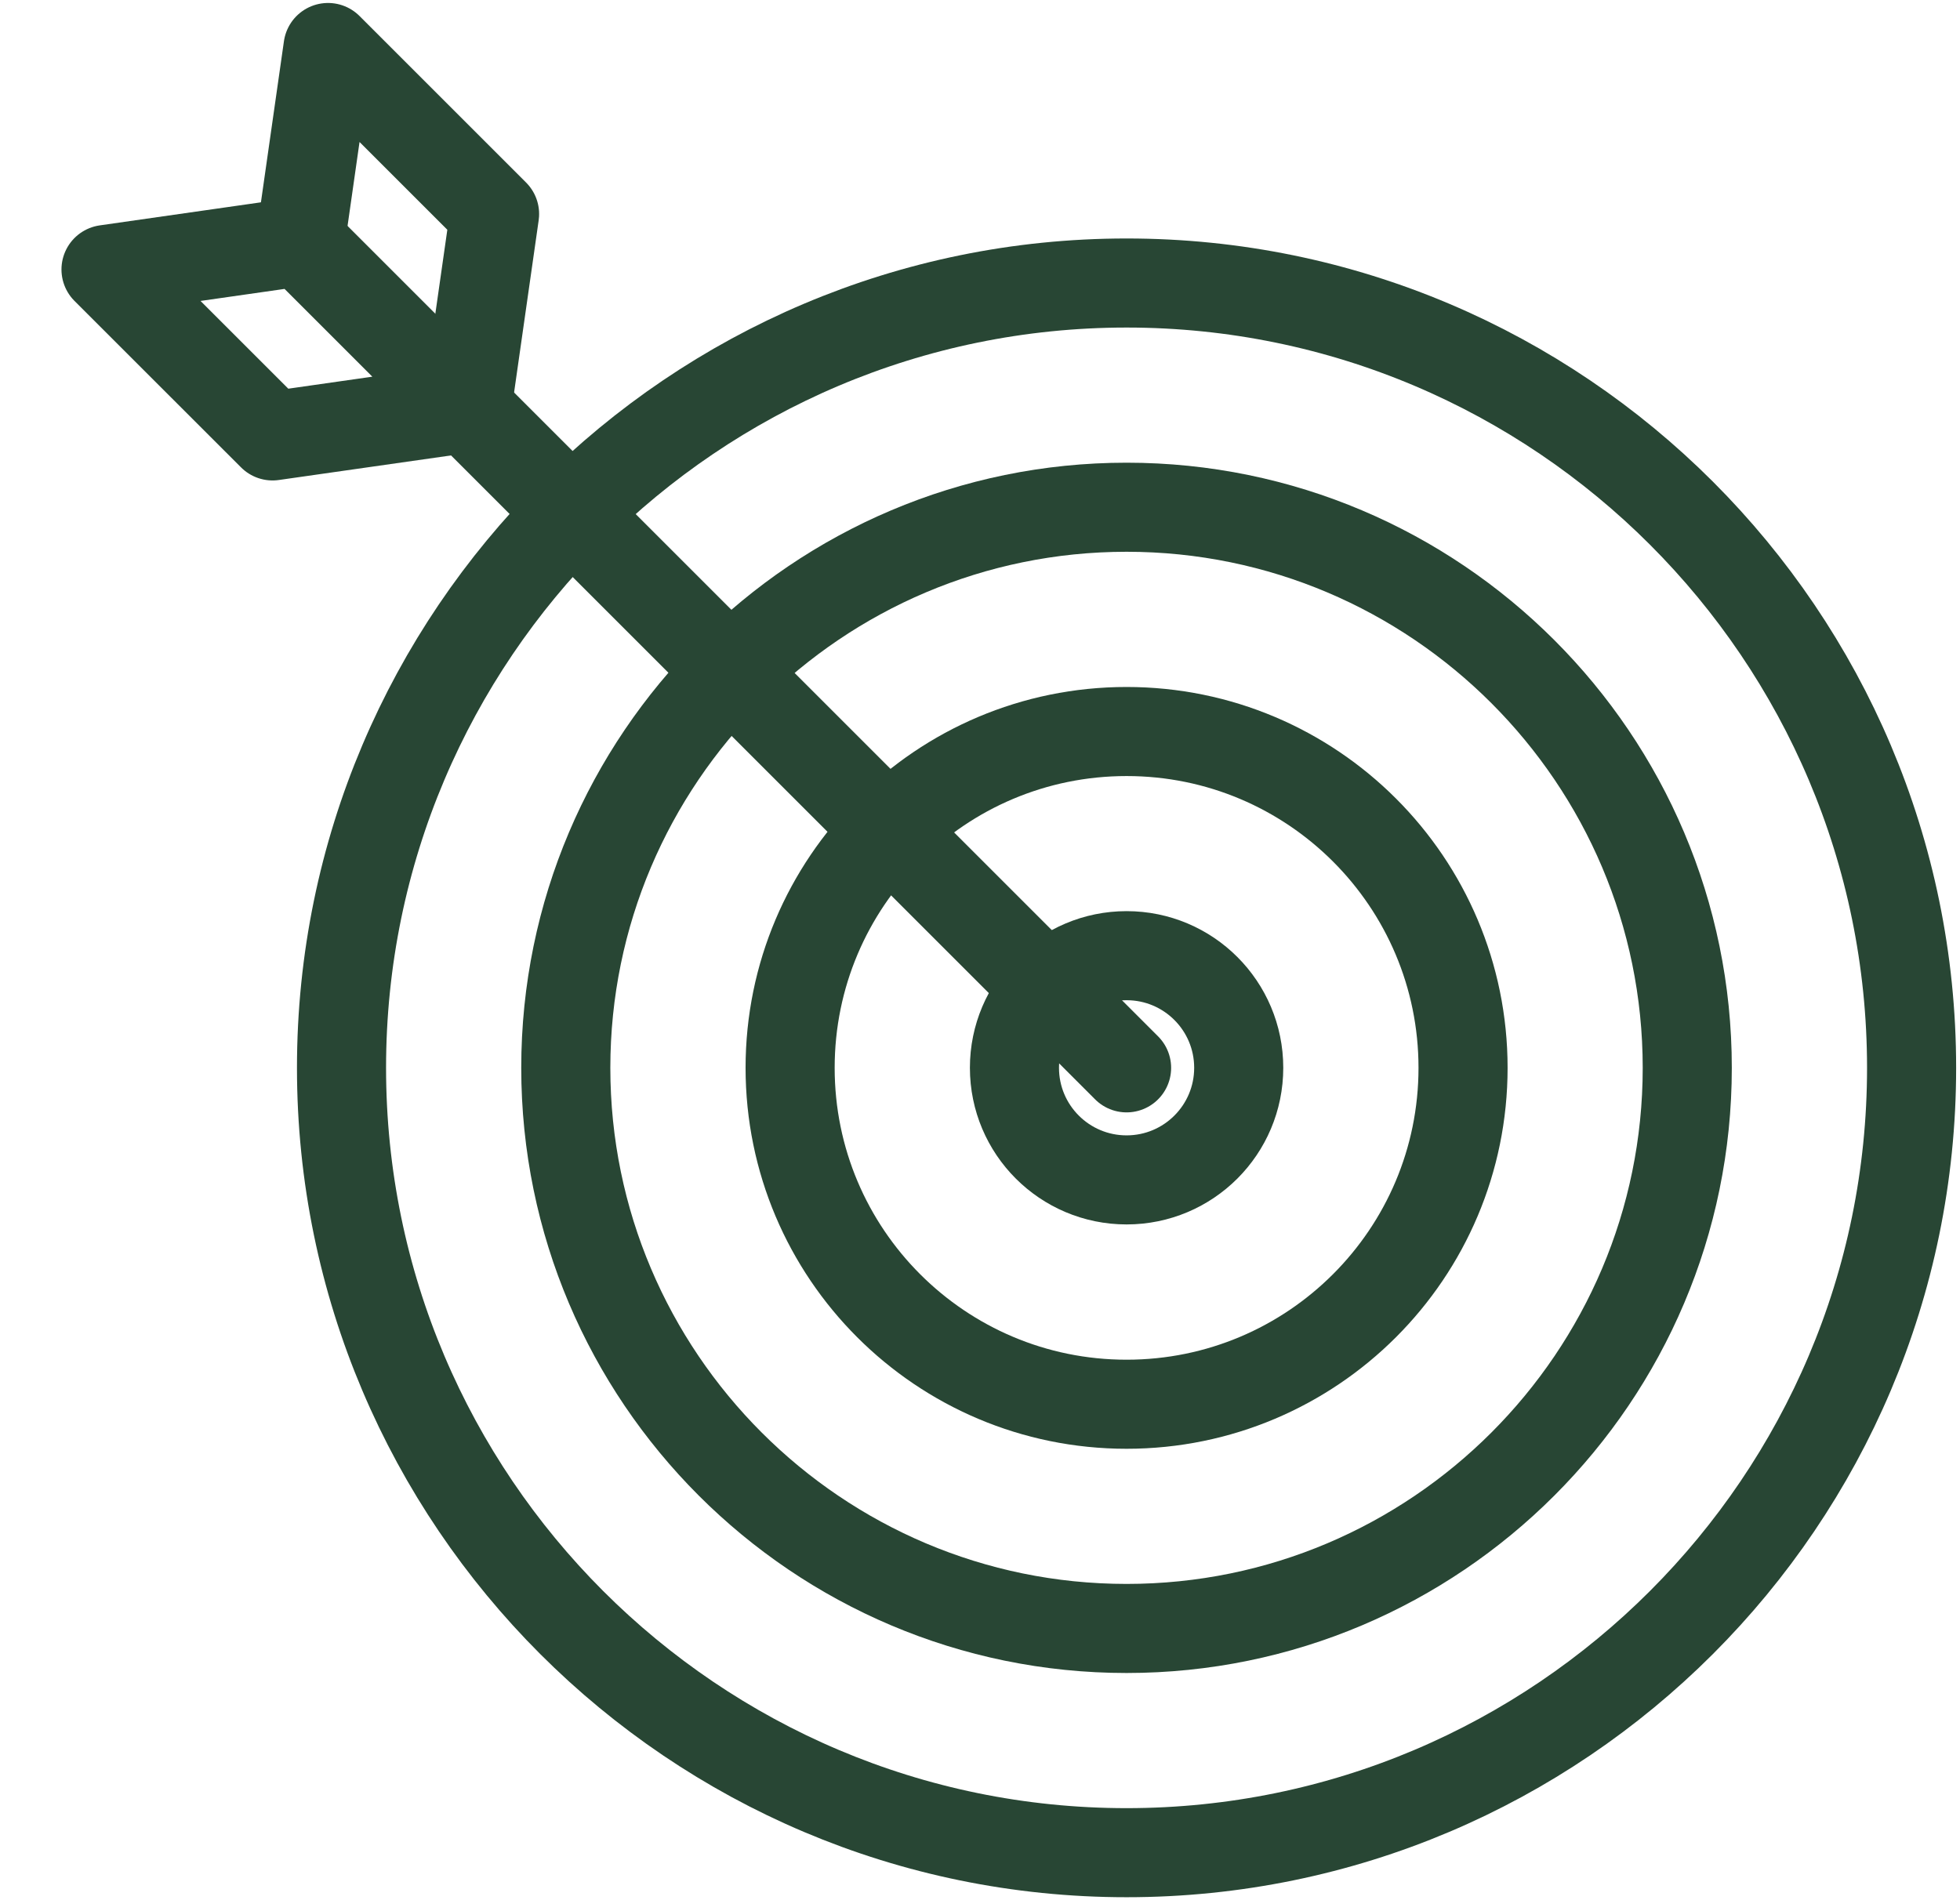
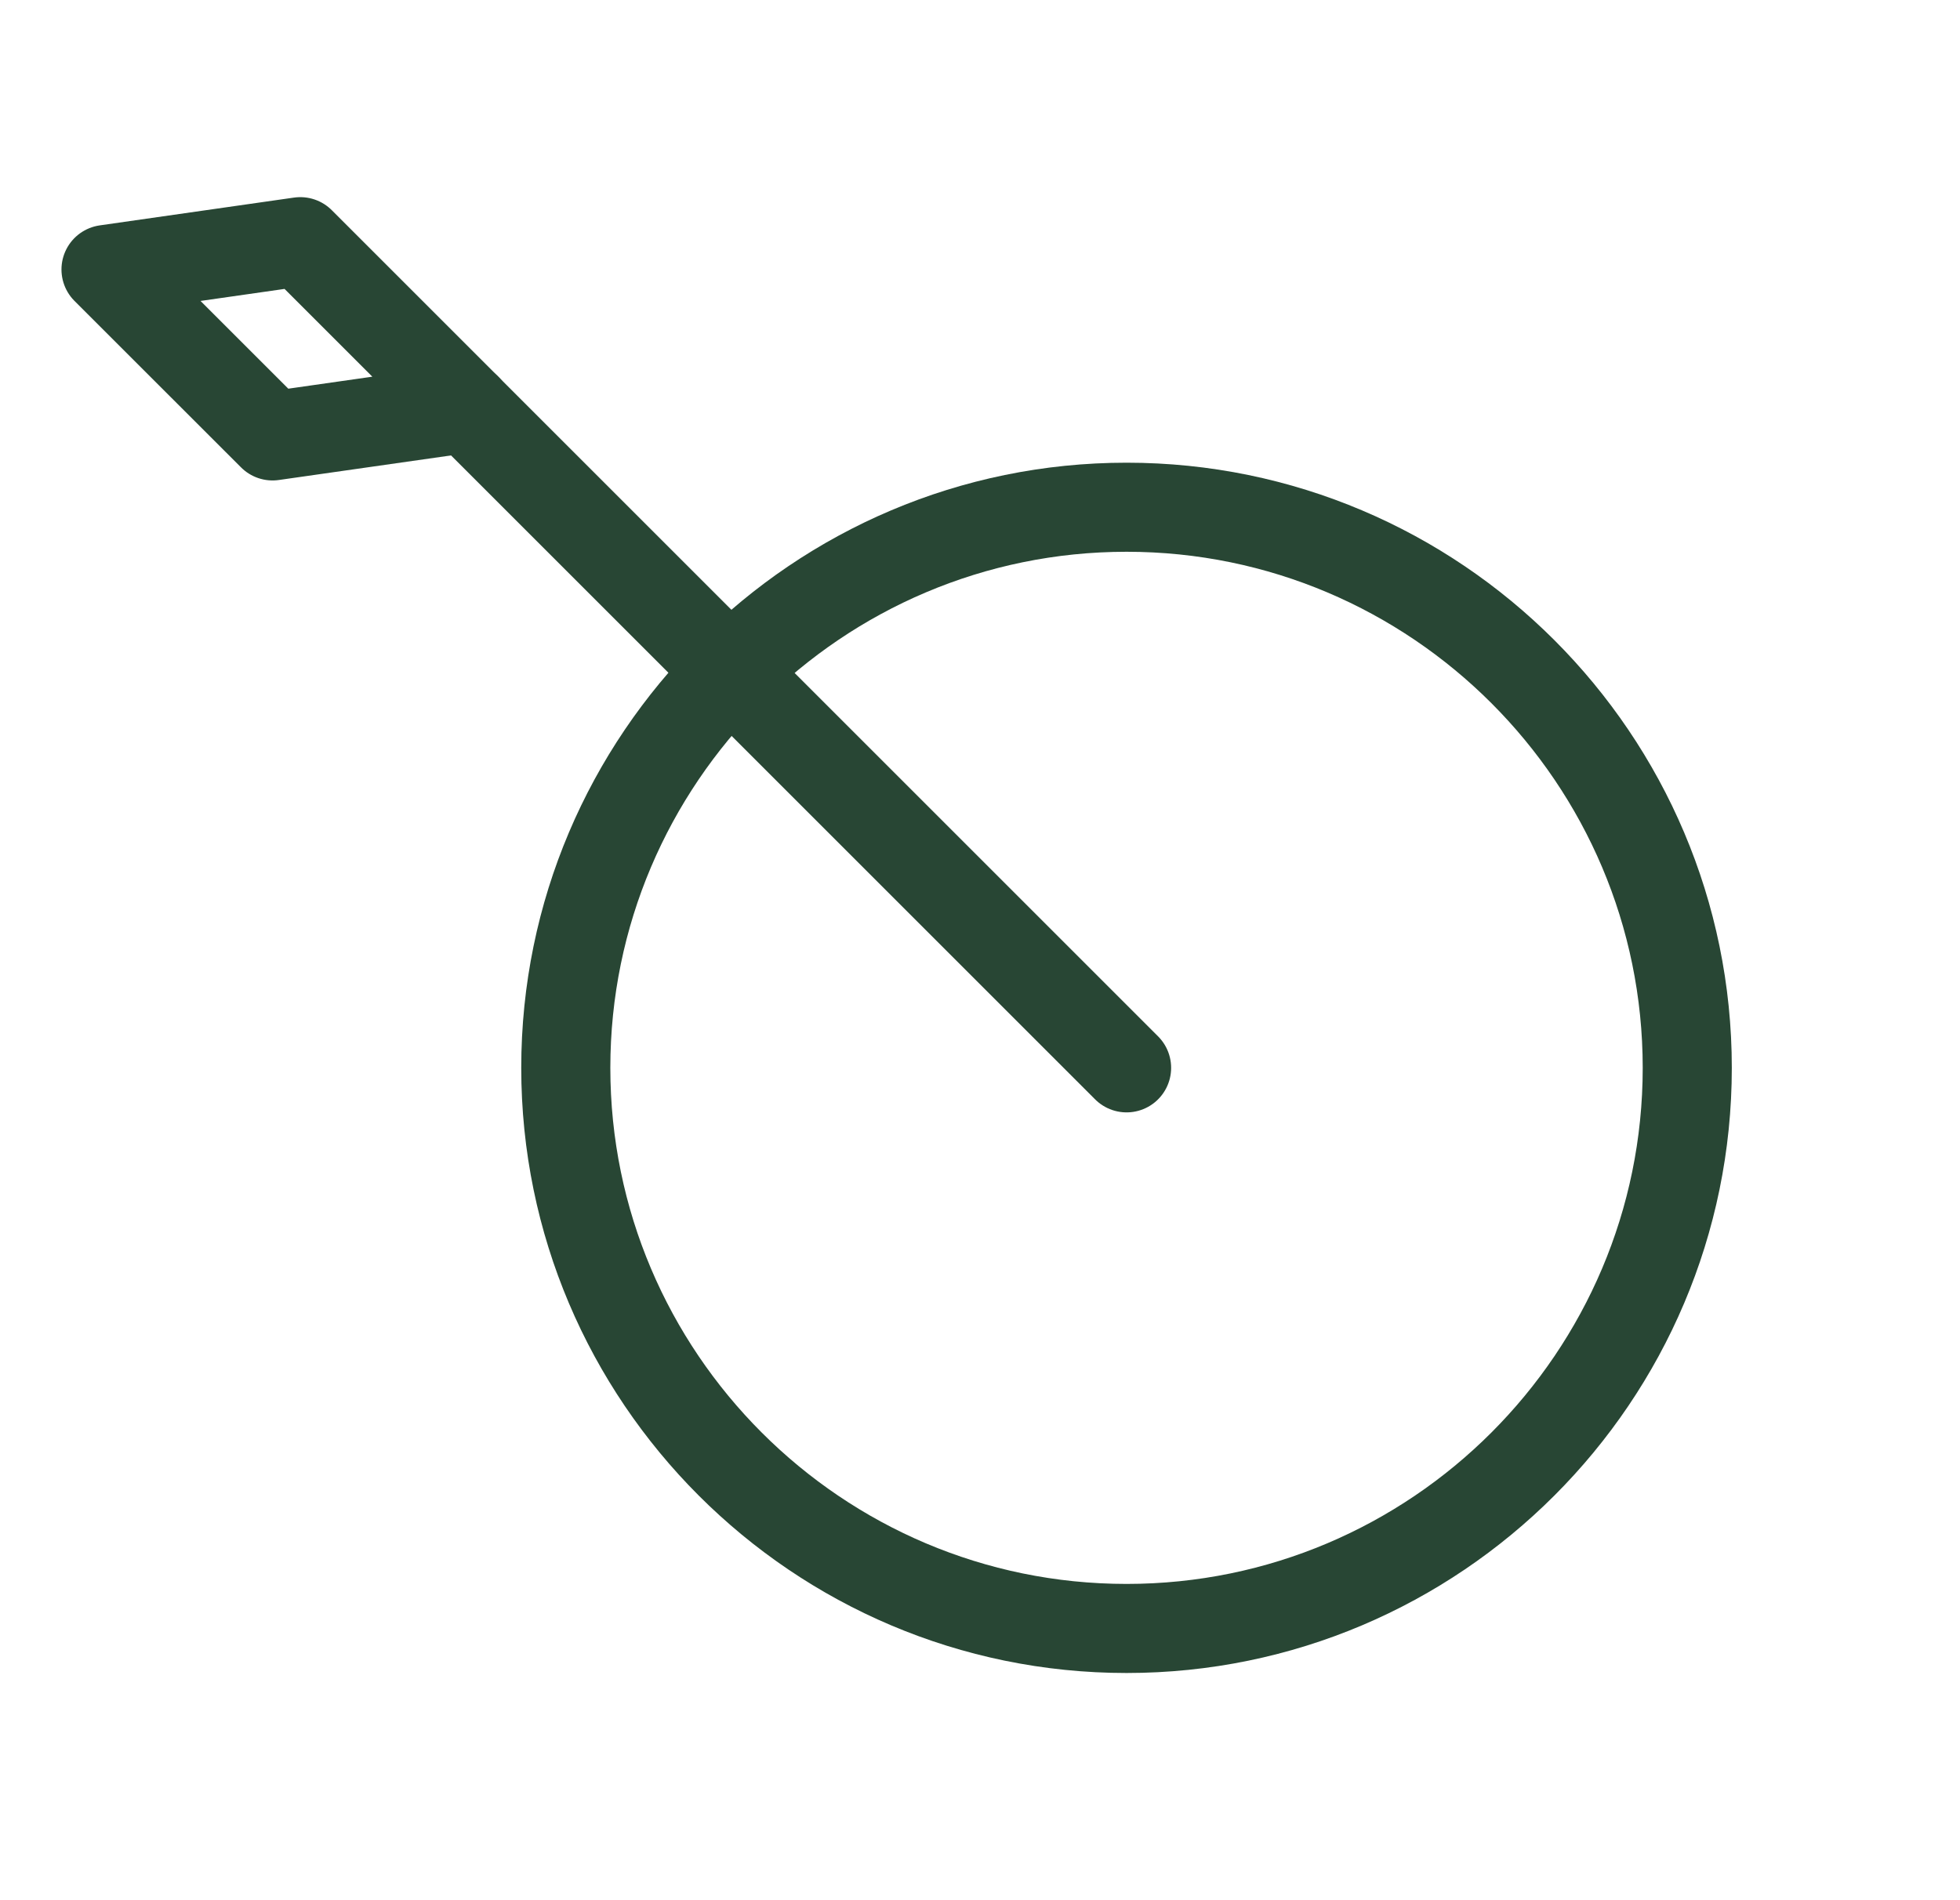
<svg xmlns="http://www.w3.org/2000/svg" width="33" height="32" viewBox="0 0 33 32" fill="none">
  <g clip-path="url(#clip0_48_36523)">
-     <path d="M18.968 19.87C20.011 19.87 20.856 19.025 20.856 17.982C20.856 16.939 20.011 16.094 18.968 16.094C17.925 16.094 17.08 16.939 17.08 17.982C17.08 19.025 17.925 19.87 18.968 19.87Z" stroke="#284634" stroke-width="1.5" stroke-miterlimit="10" stroke-linecap="round" stroke-linejoin="round" />
-     <path d="M18.968 31.2C26.256 31.2 32.185 25.271 32.185 17.983C32.185 10.695 26.256 4.766 18.968 4.766C11.68 4.766 5.75 10.695 5.75 17.983C5.75 25.271 11.68 31.2 18.968 31.2Z" stroke="#284634" stroke-width="1.5" stroke-miterlimit="10" stroke-linecap="round" stroke-linejoin="round" />
    <path d="M18.968 27.424C24.174 27.424 28.408 23.188 28.408 17.983C28.408 12.778 24.174 8.542 18.968 8.542C13.762 8.542 9.526 12.778 9.526 17.983C9.526 23.188 13.762 27.424 18.968 27.424Z" stroke="#284634" stroke-width="1.5" stroke-miterlimit="10" stroke-linecap="round" stroke-linejoin="round" />
-     <path d="M18.968 23.648C22.096 23.648 24.633 21.112 24.633 17.983C24.633 14.855 22.096 12.319 18.968 12.319C15.839 12.319 13.303 14.855 13.303 17.983C13.303 21.112 15.839 23.648 18.968 23.648Z" stroke="#284634" stroke-width="1.5" stroke-miterlimit="10" stroke-linecap="round" stroke-linejoin="round" />
    <path d="M18.968 17.983L7.86 6.875" stroke="#284634" stroke-width="1.5" stroke-miterlimit="10" stroke-linecap="round" stroke-linejoin="round" />
    <path d="M7.86 6.874L5.056 4.07L1.785 4.538L4.589 7.341L7.86 6.874Z" stroke="#284634" stroke-width="1.5" stroke-miterlimit="10" stroke-linecap="round" stroke-linejoin="round" />
-     <path d="M5.056 4.071L5.523 0.8L8.327 3.604L7.86 6.875" stroke="#284634" stroke-width="1.5" stroke-miterlimit="10" stroke-linecap="round" stroke-linejoin="round" />
  </g>
  <defs>
    <clipPath id="clip0_48_36523">
      <rect width="32" height="32" fill="white" transform="translate(0.985)" />
    </clipPath>
  </defs>
</svg>